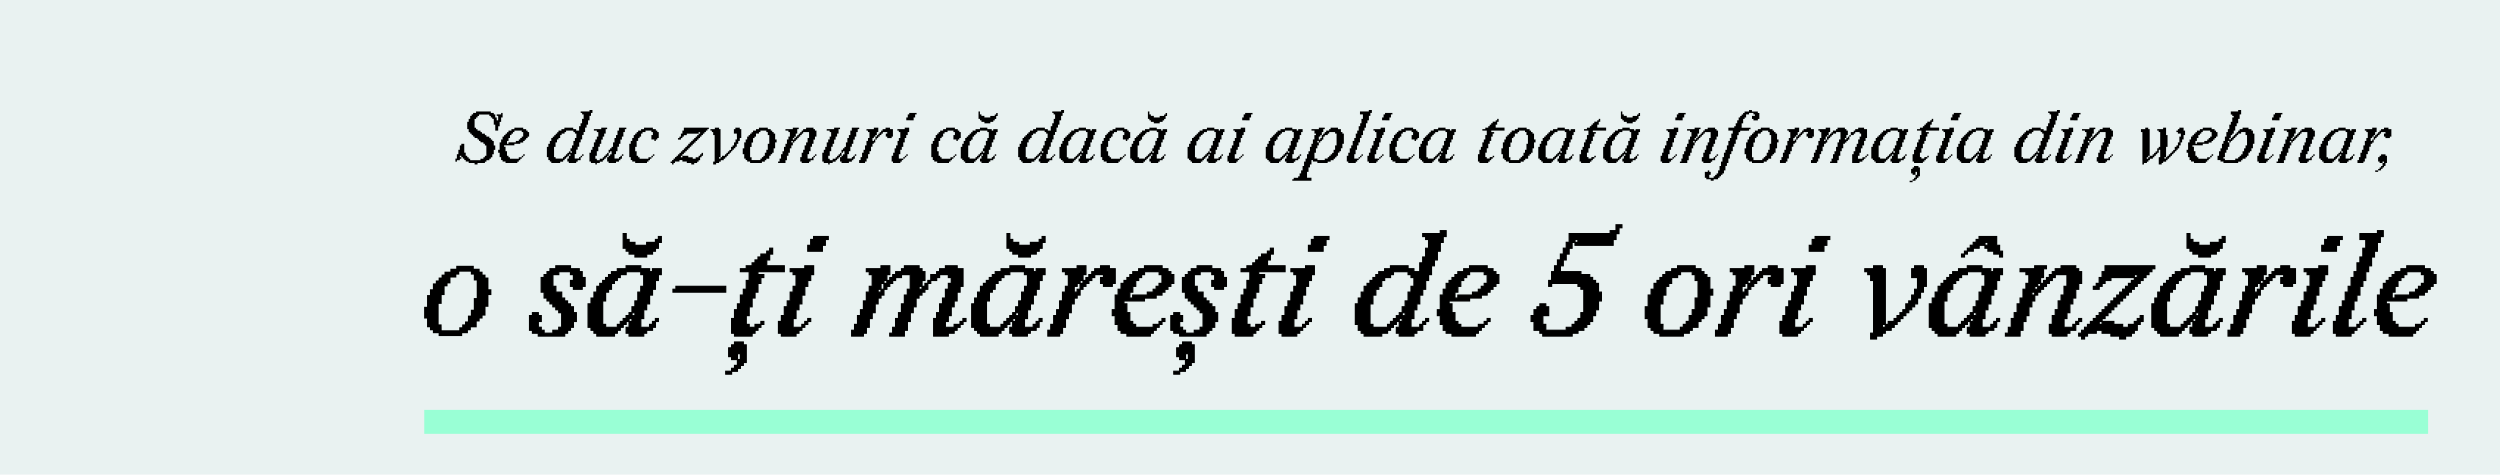
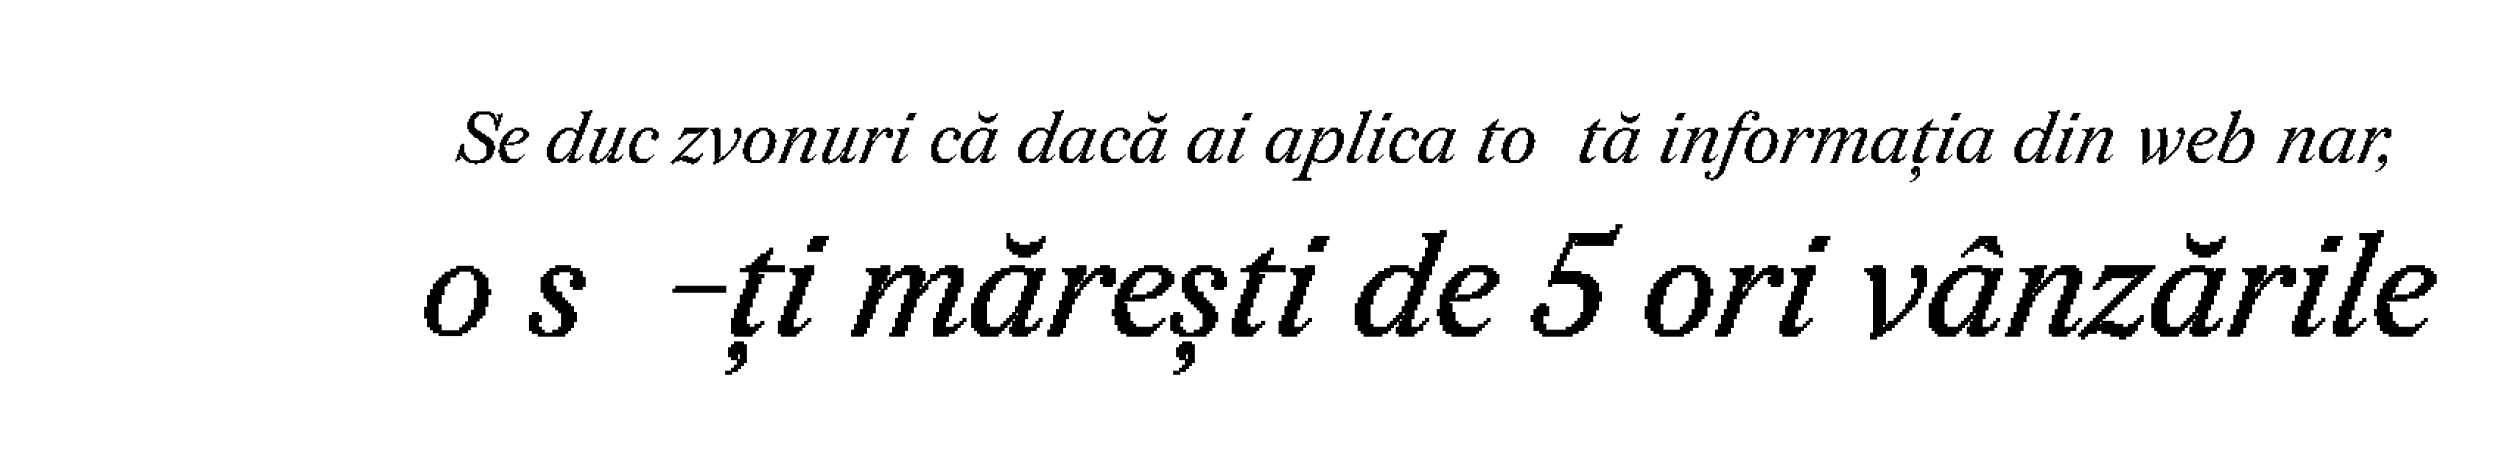
<svg xmlns="http://www.w3.org/2000/svg" viewBox="0 0 1043 198">
  <defs>
    <style>.cls-1{fill:#e9f2f1;}.cls-2{fill:none;stroke:#99ffd5;stroke-width:10px;}.cls-2,.cls-3{stroke-miterlimit:10;}.cls-3{stroke:#000;stroke-width:0.5px;}</style>
  </defs>
  <title>bloc site webinar</title>
  <g id="Layer_2" data-name="Layer 2">
-     <rect class="cls-1" width="1043" height="198" />
-     <line class="cls-2" x1="177" y1="176" x2="1013" y2="176" />
-   </g>
+     </g>
  <g id="Layer_4" data-name="Layer 4">
    <path d="M199.23,68v.62H198V68h-2.46v-.61h-1.23v-.62h-.61v-.61h-.62v-.62h-.61V65h-.62v.61h.62v.62h-.62v.61h-1.23v.62H190V66.18h.61V64.33h.62V62.49h.61V60.65h.62V60h1.23v3.69h.61V65h.62v.61h.61v.62h.62v.61h4.3v-.61h1.23v-.62h.61V65h.62v-4.3h-.62V60h-.61v-.61h-1.23V58.8h-.62v-.61h-.61v-.62H198V57h-.61v-.62h-.62v-.61h-.61v-.62h-.62V53.88h-.61V50.81h.61V49.58h.62V48.35h.61v-.61h.62v-.62h1.22v-.61h6.15v.61H206v.62h.62V49h.61V50.2h.61V48.35h-.61v-.61h1.84v-.62h.62V49h-.62v1.84h-.61v1.85h-.62V54.5h-1.22V52H206V49.58h-.61V49h-.62v-.62h-.61v-.61h-4.31v.61h-.61V49h-.62v.61H198v3.69h.61v.61h.62v.62h1.23v.61h.61v.62h1.23v.61h.62V57h1.23v.61h.61v.62h.62v.61H206v1.85h.62v1.84H206v1.84h-.61v1.23h-.62v.62h-.61v.61h-1.23v.62h-.62V68Z" />
    <path d="M218.9,64.33V65h-.62v.61h-.61v.62h-.62v.61h-.61v.62h-.61V68h-4.92v-.61h-1.23v-.62h-.62V65.56h-.61V63.72h-.62V62.49h.62V59.42h.61V58.19h.62V57h.61v-.62h.62v-.61h.61v-.62h.62V54.5h1.23v-.62h1.23v-.61h3.68v.61h1.23v.62h.62v.61h.61V57h-.61v.61h-.62v.62h-.61v.61h-.62v.62h-1.23V60H214.6v.62h-4.31v.61h.62v1.85h.61V65h.62v.61h.61v.62h3.69v-.62h1.23V65h.61v-.62ZM211.52,60h.62v-.61h3.07V58.8h1.23v-.61h.61v-.62h.62V57h.61V55.11h-.61V54.5H214.6v.61H214v.62h-.61v.61h-.62v1.23h-.61V58.8h-.62Z" />
    <path d="M243.49,49.58V47.74h-.62v-.62h-.61v-.61h3.68v-.62h1.23v1.23h-.61v1.23h-.62V50.2h-.61V52h-.61v1.23h-.62v1.84h-.61v1.23h-.62v1.85h-.61v1.23h-.62v1.84H241v1.23h-.62v1.84h-.61v1.85h1.84v-.62h.62V65h.61v-.62h.62V65h-.62v.61h-.61v1.23H241v.62h-.62V68h-3.07v-.61h-.62V66.18h.62V65H238v-.62h-.61V65h-.62v.61h-.61v.62h-.61v.61h-.62v.62h-1.23V68H230v-.61h-.61v-.62h-.62V65.56h-.61v-4.3h.61V60h.62V58.8H230V57.57h.62V57h.61v-.62h.62v-.61h.61v-.62H233V54.5h1.23v-.62h1.23v-.61h3.68v.61h1.23v.62h1.23V52.66h.62V51.43h.61V49.58Zm-11.68,16.6h3.07v-.62h.62V65h.61v-.62h.61v-.61h.62v-.61H238V61.88h.62V60.65h.61V58.8h.62V57.57h.61V55.73h-.61v-.62h-.62V54.5h-3.07v.61h-.61v.62h-1.23v.61h-.62v1.23H233v.62h-.62v1.23h-.61v1.84h-.62v4.3h.62Zm6.76-3.07H238v.61h.62Z" />
    <path d="M249,68v.62h-.62V68h-1.84v-.61h-.62V63.72h.62V62.49h.61V61.26h.62V59.42h.61V58.19H249V57h.61V55.11H249V54.5h-1.23v-.62h3.07v-.61h2.46v.61h-.61v1.85h-.62V57h-.61v1.23h-.62V60h-.61v1.23h-.62v1.85H249V65h-.62v1.23H249v.61h1.23v-.61h1.23v-.62h.61V65h.62v-.62h.61v-.61h.62V62.49h.61v-.61h.62v-.62h.61V59.42h.61V57.57H257V56.34h.61V54.5h.62V53.27h3.07v.61h-.61v1.23h-.62V57h-.61v1.23h-.62V60h-.61v1.23h-.62v1.85H257v1.22h-.62v1.85h1.85v-.62h.61V65h.62v-.62h.61V65h-.61v1.23h-.62v.61h-.61v.62H257V68h-3.07v-.61h-.62V65.56h.62V65h.61v-.62h.62V63.11h-.62v.61h-.61V65h-.62v.61h-.61v.62h-.62v.61h-.61v.62h-1.23V68Z" />
    <path d="M269.92,67.41V68H265v-.61h-1.23v-.62h-.61V65.56h-.62V60h.62V58.8h.61V57.57h.62V56.34H265v-.61h.61v-.62h.62V54.5h1.23v-.62h1.23v-.61h3.69v.61h1.23v.62h.61v.61h.61v2.46h-.61v.62h-.61v.61H273v-.61h-1.23V56.34h.62V55.11h-.62V54.5H269.3v.61h-1.23v.62h-.61V57h-.62v.61h-.61V58.8h-.62v2.46H265v1.85h.61V65h.62v.61h.61v.62h3.69v-.62h1.23V65h.62v-.62H273V65h-.61v.61h-.62v.62h-.61v.61h-.62v.62Z" />
    <path d="M295.73,53.27v.61h-.61v.62h-.62v.61h-.61v.62h-.62v.61h-.61V57h-.61v.61h-.62v.62h-.61v.61h-.62v.62h-.61V60H289v.62h-.61v.61h-.62v.62h-.61v.61h-.62v.62h-.61v.61h-.62v.61h-.61V65h-.62v.61h.62V65h2.46v.61H289v.62h1.23v-.62h1.23V65h.62v-.62h.61v-.61h.61V65h-.61v.61h-.61v1.23h-.62v.62h-.61V68h-1.23v.62h-1.23V68h-1.85v-.61h-1.84v-.62h-1.23v.62H281.6V68H281v.62h-.61V68h-.62v-.61h.62v-.62H281v-.61h.62v-.62h.61V65h.61v-.62h.62v-.61h.61v-.61h.62v-.62h.61v-.61h.62v-.62h.61v-.61h.62V60h.61v-.61h.62V58.8H289v-.61h.62v-.62h.61V57h.62v-.62h.61v-.61h.62v-.62h-.62v.62h-4.92v.61h-1.23V57h-.61v.61h-.62v.62h-1.23v-.62h.62V57h.61V55.73h.62V54.5h.61V53.27Z" />
    <path d="M307.41,55.73h-1.23V53.88h.62v-.61h1.84v.61h.62v3.69h-.62V58.8H308V60h-.62v1.23h-.61v.62h-.62v.61h-.61v.62H305v.61h-.61v.61h-.62V65h-.61v.61h-.61v.62h-.62v.61h-1.23v.62H300V68h-1.23v.62h-1.23V67.41h.61V56.34h-.61V55.11H297V54.5h-.61v-.62h1.84v-.61H300v.61h.61V65.56H300v.62h.61v-.62h.62V65h1.23v-.62h.61v-.61h.61v-.61h.62v-.62H305V61.26h.62v-.61h.61V59.42h.62V58.19h.61Z" />
    <path d="M317.86,67.41V68h-4.92v-.61h-1.22v-.62h-.62v-.61h-.61V64.33h-.62V61.88h.62V59.42h.61V58.19h.62V57h.61v-.62h.61v-.61h.62v-.62h.61V54.5h1.23v-.62h1.23v-.61h3.69v.61h1.23v.62h.62v.61h.61v.62h.61v2.46H324v1.23h-.62v2.46h-.61v1.84h-.61v.61h-.62V65h-.61v1.23h-1.23v.61h-.62v.62Zm-4.3-.62h3.69v-.61h.61v-.62h.62V65h.61V63.72h.62V62.49h.61V60h.62V56.34h-.62V55.11h-.61V54.5h-2.46v.61h-.62v.62H315.4V57h-.61v.61h-.62v1.85h-.61v1.84h-.62v4.3h.62Z" />
    <path d="M336.92,64.33v1.85h1.84v-.62h.62V65H340v-.62h.62V65H340v.61h-.61v1.23h-1.23v.62h-.62V68h-3.07v-.61h-.62V65.56h.62V63.72h.61V62.49h.62V60.65h.61V59.42h.62V57.57h.61V55.11h-2.46v.62h-.61v.61h-.62V57h-.61v.61h-.62v.62H332v.61h-.61v.62h-.62V58.8h-.61v.62h.61v1.23h-.61v1.23h-.62v1.84h-.61V65h-.62v1.84h-.61V68h-3.08v-.61h.62V66.18h.61V64.33h.62V63.11h.61V61.26h.62V60h.61V58.19h.62V57h.61V55.11h-.61V54.5H327.7v-.62h3.07v-.61h2.46v.61h-.62v1.85H332V57h-.61v.61h-.62v.62h.62v-.62H332V57h.61v-.62h.62v-.61h.61v-.62h.62V54.5h.61v-.62h1.23v-.61h3.08v.61H340v.62h.62V57H340v1.23h-.61V60h-.62v1.23h-.61v1.85h-.62v1.22Z" />
    <path d="M346.14,68v.62h-.62V68h-1.84v-.61h-.62V63.72h.62V62.49h.61V61.26h.62V59.42h.61V58.19h.62V57h.61V55.11h-.61V54.5h-1.23v-.62H348v-.61h2.46v.61h-.61v1.85h-.62V57h-.61v1.23H348V60h-.61v1.23h-.62v1.85h-.61V65h-.62v1.23h.62v.61h1.23v-.61h1.23v-.62h.61V65h.62v-.62h.61v-.61h.62V62.49h.61v-.61h.61v-.62h.62V59.42h.61V57.57h.62V56.34h.61V54.5h.62V53.27h3.07v.61h-.61v1.23h-.62V57h-.61v1.23H356V60h-.61v1.23h-.62v1.85h-.61v1.22h-.62v1.85h1.85v-.62H356V65h.62v-.62h.61V65h-.61v1.23H356v.61h-.61v.62h-1.23V68h-3.07v-.61h-.62V65.56h.62V65h.61v-.62h.61V63.11h-.61v.61h-.61V65h-.62v.61h-.61v.62h-.62v.61h-.61v.62h-1.23V68Z" />
    <path d="M360.89,67.41V68h-2.46V66.79h.62V65.56h.61V63.72h.62V62.49h.61V60.65h.61V58.8h.62V57.57h.61V55.11h-.61V54.5h-.62v-.62h3.08v-.61h1.84v1.84h-.61v1.23h-.62V57h-.61v.61H364V58.8h.62v-.61h.61V57h.62v-.62h.61v-.61H367v-.62h.61V54.5h.62v-.62h1.23v-.61h1.84v.61h1.23V57H372v.61h-1.84V57h-.61V55.73h.61v-.62h-1.84v.62h-.62v.61H367V57h-.62v.61h-.61v.62h-.62v1.23h-.61V60H364v1.23h-.61v1.85h-.62v1.22h-.61v1.85h-.62v1.23Z" />
    <path d="M375.64,67.41V68h-3.07v-.61H372V65h.62V63.72h.61V61.88h.62V60.65h.61V58.8H375V57.57h.61V55.11H375V54.5h-.62v-.62h3.08v-.61h1.84v1.84h-.61v1.23h-.62v1.23h-.61v1.85h-.62v1.84h-.61v1.23h-.62v1.84H375v1.85h1.84v.61h-.61v.62Zm1.85-1.23h-.62v-.62h.62V65h.61v-.62h.62V65h-.62v.61h-.61Zm.61-16V49h.62V47.74h.61v-.62h3.07v.62h-.61V49h-.62V50.2Z" />
    <path d="M395.93,67.41V68H391v-.61h-1.23v-.62h-.61V65.56h-.62V60h.62V58.8h.61V57.57h.61V56.34H391v-.61h.61v-.62h.62V54.5h1.23v-.62h1.23v-.61h3.69v.61h1.22v.62h.62v.61h.61v2.46h-.61v.62h-.62v.61H399v-.61h-1.23V56.34h.62V55.11h-.62V54.5h-2.46v.61h-1.23v.62h-.61V57h-.62v.61h-.61V58.8h-.62v2.46H391v1.85h.61V65h.62v.61h.61v.62h3.69v-.62h1.23V65h.62v-.62H399V65h-.61v.61h-.62v.62h-.61v.61h-.62v.62Z" />
    <path d="M406.38,67.41V68h-3.69v-.61h-.62v-.62h-.61v-.61h-.62V61.26h.62V60h.61V58.8h.62V57.57h.61V57h.62v-.62h.61v-.61h.62v-.62h.61V54.5H407v-.62h1.84v-.61h3.08v.61h1.84v.62h.62v-.62h1.84v1.23h-.61v1.23H415v1.85h-.61v1.23h-.62v1.84h-.61v1.23h-.62v1.84h-.61v1.85h1.84v-.62h.62V65H415v-.62h.62V65H415v1.23h-.61v.61h-1.23v.62h-.62V68h-3.07v-.61h-.62V66.18h.62V65h.61v-.62h-.61V65h-.62v.61h-.61v.62h-.61v.61H407v.62Zm-1.85-1.23H407v-.62h.62V65h.61v-.62h.61v-.61h.62v-.61h.61V61.88h.62V60.65h.61V58.8h.62V57.57h.61V55.11h-.61V54.5h-3.08v.61h-1.22v.62H407v.61h-.61V57h-.62v1.23h-.61v.61h-.62v1.85h-.61v4.91h.61Zm4.3-19.67v1.23h.62v.61h1.23V49h2.46v-.62H415v-.61h.62v-.62h.61v1.23h-.61v1.23H415v.62h-.61v.61h-1.23v.62h-2.46v-.62h-1.23V50.2h-.62v-.62h-.61V46.51Zm1.85,16.6h-.62v.61h.62Z" />
    <path d="M440.18,49.58V47.74h-.61v-.62H439v-.61h3.69v-.62h1.23v1.23h-.61v1.23h-.62V50.2H442V52h-.62v1.23h-.61v1.84h-.62v1.23h-.61v1.85H439v1.23h-.61v1.84h-.62v1.23h-.61v1.84h-.61v1.85h1.84v-.62H439V65h.62v-.62h.61V65h-.61v.61H439v1.23h-1.23v.62h-.61V68H434v-.61h-.62V66.18H434V65h.61v-.62H434V65h-.62v.61h-.61v.62h-.62v.61h-.61v.62h-1.23V68h-3.69v-.61h-.61v-.62h-.62V65.56h-.61v-4.3h.61V60h.62V58.8h.61V57.57h.61V57h.62v-.62h.61v-.61h.62v-.62h.61V54.5H431v-.62h1.23v-.61h3.69v.61h1.23v.62h1.23V52.66H439V51.43h.62V49.58ZM428.5,66.18h3.08v-.62h.61V65h.62v-.62h.61v-.61H434v-.61h.61V61.88h.62V60.65h.61V58.8h.62V57.57h.61V55.73h-.61v-.62h-.62V54.5h-3.07v.61h-.62v.62H431v.61h-.61v1.23h-.62v.62h-.61v1.23h-.62v1.84h-.61v4.3h.61Zm6.77-3.07h-.62v.61h.62Z" />
    <path d="M447.56,67.41V68h-3.69v-.61h-.61v-.62h-.62v-.61H442V61.26h.61V60h.62V58.8h.61V57.57h.62V57h.61v-.62h.62v-.61h.61v-.62h.61V54.5h1.23v-.62H450v-.61h3.07v.61h1.85v.62h.61v-.62h1.84v1.23h-.61v1.23h-.61v1.85h-.62v1.23h-.61v1.84h-.62v1.23h-.61v1.84h-.62v1.85h1.85v-.62h.61V65h.62v-.62h.61V65h-.61v1.23h-.62v.61h-1.23v.62h-.61V68h-3.08v-.61H450V66.18h.61V65h.62v-.62h-.62V65H450v.61h-.62v.62h-.61v.61h-.62v.62Zm-1.84-1.23h2.45v-.62h.62V65h.61v-.62H450v-.61h.61v-.61h.62V61.88h.61V60.65h.62V58.8h.61V57.57h.62V55.11h-.62V54.5H450v.61h-1.23v.62h-.62v.61h-.61V57h-.62v1.23h-.61v.61h-.61v1.85h-.62v4.91h.62Zm6.14-3.07h-.61v.61h.61Z" />
    <path d="M466.61,67.41V68H461.7v-.61h-1.23v-.62h-.62V65.56h-.61V60h.61V58.8h.62V57.57h.61V56.34h.62v-.61h.61v-.62h.62V54.5h1.23v-.62h1.22v-.61h3.69v.61h1.23v.62h.62v.61h.61v2.46h-.61v.62h-.62v.61h-.61v-.61h-1.23V56.34h.61V55.11h-.61V54.5H466v.61h-1.23v.62h-.61V57h-.62v.61h-.61V58.8h-.62v2.46h-.61v1.85h.61V65h.62v.61h.61v.62h3.69v-.62h1.23V65h.61v-.62h.62V65h-.62v.61h-.61v.62h-.62v.61h-.61v.62Z" />
    <path d="M477.06,67.41V68h-3.68v-.61h-.62v-.62h-.61v-.61h-.62V61.26h.62V60h.61V58.8h.62V57.57H474V57h.61v-.62h.62v-.61h.61v-.62h.62V54.5h1.23v-.62h1.84v-.61h3.08v.61h1.84v.62h.61v-.62h1.85v1.23h-.62v1.23h-.61v1.85h-.62v1.23h-.61v1.84h-.61v1.23h-.62v1.84h-.61v1.85h1.84v-.62h.61V65h.62v-.62h.61V65h-.61v1.23h-.62v.61h-1.22v.62h-.62V68h-3.07v-.61h-.62V66.18h.62V65h.61v-.62h-.61V65h-.62v.61h-.61v.62h-.62v.61h-.61v.62Zm-1.84-1.23h2.46v-.62h.61V65h.62v-.62h.61v-.61h.62v-.61h.61V61.88h.62V60.65H482V58.8h.62V57.57h.61V55.11h-.61V54.5h-3.08v.61h-1.23v.62h-.61v.61h-.62V57h-.61v1.23h-.62v.61h-.61v1.85h-.62v4.91h.62Zm4.3-19.67v1.23h.62v.61h1.23V49h2.46v-.62h1.84v-.61h.61v-.62h.62v1.23h-.62v1.23h-.61v.62h-.62v.61h-1.22v.62h-2.46v-.62h-1.23V50.2h-.62v-.62h-.61V46.51Zm1.85,16.6h-.62v.61h.62Z" />
    <path d="M501,67.41V68h-3.69v-.61h-.62v-.62h-.61v-.61h-.62V61.26h.62V60h.61V58.8h.62V57.57H498V57h.62v-.62h.61v-.61h.62v-.62h.61V54.5h1.23v-.62h1.84v-.61h3.08v.61h1.84v.62H509v-.62h1.84v1.23h-.61v1.23h-.62v1.85H509v1.23h-.62v1.84h-.61v1.23h-.62v1.84h-.61v1.85h1.84v-.62H509V65h.61v-.62h.62V65h-.62v1.23H509v.61H507.8v.62h-.62V68h-3.07v-.61h-.62V66.18h.62V65h.61v-.62h-.61V65h-.62v.61h-.61v.62h-.61v.61h-.62v.62Zm-1.85-1.23h2.46v-.62h.62V65h.61v-.62h.61v-.61h.62v-.61h.61V61.88h.62V60.65H506V58.8h.62V57.57h.61V55.11h-.61V54.5h-3.08v.61h-1.22v.62h-.62v.61H501V57h-.62v1.23h-.61v.61h-.62v1.85h-.61v4.91h.61Zm6.15-3.07h-.62v.61h.62Z" />
    <path d="M515.79,67.41V68h-3.08v-.61h-.61V65h.61V63.72h.62V61.88h.61V60.65h.62V58.8h.61V57.57h.62V55.11h-.62V54.5h-.61v-.62h3.07v-.61h1.85v1.84h-.62v1.23h-.61v1.23h-.62v1.85H517v1.84h-.62v1.23h-.61v1.84h-.62v1.85H517v.61h-.62v.62Zm1.84-1.23H517v-.62h.61V65h.62v-.62h.61V65h-.61v.61h-.62Zm.62-16V49h.61V47.74h.62v-.62h3.07v.62h-.61V49h-.62V50.2Z" />
    <path d="M533.61,67.41V68h-3.68v-.61h-.62v-.62h-.61v-.61h-.62V61.26h.62V60h.61V58.8h.62V57.57h.61V57h.61v-.62h.62v-.61h.61v-.62H533V54.5h1.23v-.62h1.84v-.61h3.08v.61H541v.62h.61v-.62h1.85v1.23h-.62v1.23h-.61v1.85h-.62v1.23H541v1.84h-.61v1.23h-.62v1.84h-.61v1.85H541v-.62h.61V65h.62v-.62h.61V65h-.61v1.23h-.62v.61h-1.22v.62h-.62V68h-3.07v-.61h-.62V66.18h.62V65h.61v-.62h-.61V65h-.62v.61h-.61v.62h-.62v.61h-.61v.62Zm-1.84-1.23h2.46v-.62h.61V65h.62v-.62h.61v-.61h.62v-.61h.61V61.88h.62V60.65h.61V58.8h.62V57.57h.61V55.11h-.61V54.5h-3.08v.61h-1.23v.62h-.61v.61h-.62V57H533v1.23h-.62v.61h-.61v1.85h-.62v4.91h.62Zm6.15-3.07h-.62v.61h.62Z" />
    <path d="M550.83,57h-.62v1.23h.62v-.62h.61V56.34h.61v-.61h.62v-.62h.61V54.5h1.23v-.62h.62v-.61h3.07v.61h1.23v1.23h.62v.62h.61V60h-.61v1.85h-.62v1.23h-.61v.61h-.62V65h-.61v.61H557v.62h-.61v.61h-1.23v.62H553.9V68h-4.3v-.61h-1.85v-.62h-.61v1.85h-.62v1.23h-.61v1.84h-.62v2.46h1.85V75.4h-8v-.62h.61v-.61h1.84v-.62h.62V72.33h.61V71.1h.62V69.25h.61V67.41h.62V66.18h.61V64.33h.62V63.11h.61V61.26h.62V60h.61V58.19h.62V56.34H549v-.61h-.61V54.5h-1.23v-.62h3.07v-.61h2.46v.61h-.62v1.23h-.61v1.23h-.61Zm0,1.84v.62h-.62V58.8h-.61v.62h.61v1.23h-.61v1.23H549v1.84h-.61v2.46h1.23v.61h3.07v-.61h1.23v-.62h.61V65h.62v-.62h.61v-.61h.62V62.49H557V60.65h.62V55.73H557v-.62h-2.46v.62h-.61v.61h-1.23V57h-.62v1.23h-.61v.61Z" />
    <path d="M572.34,45.89v1.23h-.62v1.23h-.61V50.2h-.62v1.23h-.61v1.84h-.61V54.5h-.62v1.84H568v1.23h-.62v1.85h-.61v1.23h-.62v1.84h-.61v1.84H565v1.85h1.85v.61h-.62v.62h-.61V68H562.5v-.61h-.61V65h.61V63.72h.62V61.88h.61V60.65h.62V58.8H565V57.57h.62V55.73h.61V54.5h.62V52.66h.61V51.43H568V49.58h.61V47.74h-1.23V46.51h3.69v-.62Zm-4.92,20.29h-.61v-.62h.61V65H568v-.62h.61V65H568v.61h-.62Z" />
    <path d="M574.18,67.41V68h-3.07v-.61h-.62V65h.62V63.72h.61V61.88h.62V60.65H573V58.8h.62V57.57h.61V55.11h-.61V54.5H573v-.62H576v-.61h1.84v1.84h-.61v1.23h-.62v1.23H576v1.85h-.62v1.84h-.61v1.23h-.62v1.84h-.61v1.85h1.84v.61h-.61v.62ZM576,66.18h-.62v-.62H576V65h.61v-.62h.62V65h-.62v.61H576Zm.61-16V49h.62V47.74h.61v-.62h3.07v.62h-.61V49h-.62V50.2Z" />
    <path d="M587.09,67.41V68h-4.92v-.61h-1.23v-.62h-.61V65.56h-.62V60h.62V58.8h.61V57.57h.62V56.34h.61v-.61h.62v-.62h.61V54.5h1.23v-.62h1.23v-.61h3.69v.61h1.23v.62h.61v.61H592v2.46h-.62v.62h-.61v.61h-.62v-.61h-1.22V56.34h.61V55.11h-.61V54.5h-2.46v.61h-1.23v.62h-.62V57H584v.61h-.62V58.8h-.61v2.46h-.62v1.85h.62V65h.61v.61H584v.62h3.69v-.62h1.23V65h.61v-.62h.61V65h-.61v.61h-.61v.62h-.62v.61h-.61v.62Z" />
    <path d="M597.54,67.41V68h-3.69v-.61h-.61v-.62h-.62v-.61H592V61.26h.61V60h.62V58.8h.61V57.57h.62V57h.61v-.62h.62v-.61h.61v-.62h.62V54.5h1.23v-.62H600v-.61h3.07v.61h1.85v.62h.61v-.62h1.85v1.23h-.62v1.23h-.61v1.85h-.62v1.23h-.61v1.84h-.62v1.23h-.61v1.84h-.62v1.85h1.85v-.62h.61V65h.62v-.62h.61V65h-.61v1.23h-.62v.61H604.3v.62h-.61V68h-3.08v-.61H600V66.18h.61V65h.62v-.62h-.62V65H600v.61h-.62v.62h-.61v.61h-.61v.62Zm-1.84-1.23h2.46v-.62h.61V65h.61v-.62H600v-.61h.61v-.61h.62V61.88h.61V60.65h.62V58.8h.61V57.57h.62V55.11h-.62V54.5H600v.61h-1.23v.62h-.61v.61h-.62V57h-.61v1.23h-.62v.61h-.61v1.85h-.62v4.91h.62Zm6.14-3.07h-.61v.61h.61Z" />
    <path d="M623.36,55.11v.62h-.62V57h-.61V58.8h-.62V60h-.61v1.85h-.62v1.84h-.61v1.84h.61v.62h1.23v-.62h1.23V65h.62v.61h-.62v.62h-.61v.61h-.62v.62h-.61V68h-3.69v-.61h-.61V64.33h.61V62.49h.61V61.26h.62V59.42h.61V58.19h.62V56.34h.61V54.5h-1.84v-.62h1.23v-.61h1.23v-.61h.61V52h.62v-.61h.61v-.62H624V50.2h.62v-.62h.61v1.23h-.61V52H624v1.23h3.69V54.5h-5.53v.61Z" />
    <path d="M634.42,67.41V68H629.5v-.61h-1.23v-.62h-.61v-.61H627V64.33h-.61V61.88H627V59.42h.62V58.19h.61V57h.62v-.62h.61v-.61h.62v-.62h.61V54.5H632v-.62h1.23v-.61h3.69v.61h1.23v.62h.61v.61h.62v.62H640v2.46h.62v1.23H640v2.46h-.61v1.84h-.62v.61h-.61V65h-.62v1.23h-1.22v.61h-.62v.62Zm-4.3-.62h3.69v-.61h.61v-.62H635V65h.61V63.72h.62V62.49h.61V60h.61V56.34h-.61V55.11h-.61V54.5h-2.46v.61h-.62v.62H632V57h-.61v.61h-.62v1.85h-.61v1.84h-.62v4.3h.62Z" />
-     <path d="M647.33,67.41V68h-3.69v-.61H643v-.62h-.62v-.61h-.61V61.26h.61V60H643V58.8h.61V57.57h.62V57h.61v-.62h.62v-.61h.61v-.62h.61V54.5h1.23v-.62h1.85v-.61h3.07v.61h1.85v.62h.61v-.62h1.84v1.23h-.61v1.23h-.61v1.85h-.62v1.23h-.61v1.84h-.62v1.23h-.61v1.84h-.62v1.85h1.85v-.62h.61V65h.62v-.62h.61V65h-.61v1.23h-.62v.61h-1.23v.62h-.61V68H650.4v-.61h-.61V66.18h.61V65H651v-.62h-.62V65h-.61v.61h-.62v.62h-.61v.61h-.62v.62Zm-1.84-1.23h2.45v-.62h.62V65h.61v-.62h.62v-.61h.61v-.61H651V61.88h.61V60.65h.62V58.8h.61V57.57h.62V55.11h-.62V54.5h-3.07v.61h-1.23v.62h-.62v.61h-.61V57h-.62v1.23h-.61v.61h-.61v1.85h-.62v4.91h.62Zm6.14-3.07H651v.61h.61Z" />
    <path d="M665.77,55.11v.62h-.62V57h-.61V58.8h-.61V60h-.62v1.85h-.61v1.84h-.62v1.84h.62v.62h1.23v-.62h1.22V65h.62v.61h-.62v.62h-.61v.61h-.61v.62h-.62V68h-3.69v-.61H659V64.33h.61V62.49h.62V61.26h.61V59.42h.62V58.19h.61V56.34h.62V54.5h-1.85v-.62h1.23v-.61h1.23v-.61h.62V52h.61v-.61h.61v-.62h1.23V50.2H667v-.62h.61v1.23H667V52h-.62v1.23h3.69V54.5h-5.53v.61Z" />
    <path d="M674.38,67.41V68h-3.69v-.61h-.62v-.62h-.61v-.61h-.62V61.26h.62V60h.61V58.8h.62V57.57h.61V57h.62v-.62h.61v-.61h.62v-.62h.61V54.5H675v-.62h1.84v-.61h3.08v.61h1.84v.62h.62v-.62h1.84v1.23h-.61v1.23H683v1.85h-.61v1.23h-.62v1.84h-.61v1.23h-.62v1.84h-.61v1.85h1.84v-.62h.62V65H683v-.62h.62V65H683v1.23h-.61v.61h-1.23v.62h-.62V68h-3.07v-.61h-.62V66.18h.62V65h.61v-.62h-.61V65h-.62v.61h-.61v.62h-.62v.61H675v.62Zm-1.85-1.23H675v-.62h.61V65h.62v-.62h.61v-.61h.62v-.61h.61V61.88h.62V60.65h.61V58.8h.62V57.57h.61V55.11h-.61V54.5h-3.08v.61H675.6v.62H675v.61h-.61V57h-.62v1.23h-.61v.61h-.62v1.85h-.61v4.91h.61Zm4.3-19.67v1.23h.62v.61h1.23V49h2.46v-.62H683v-.61h.62v-.62h.61v1.23h-.61v1.23H683v.62h-.61v.61h-1.23v.62h-2.46v-.62h-1.23V50.2h-.62v-.62h-.61V46.51Zm1.85,16.6h-.62v.61h.62Z" />
    <path d="M696.5,67.41V68h-3.07v-.61h-.62V65h.62V63.72H694V61.88h.62V60.65h.61V58.8h.62V57.57h.61V55.11h-.61V54.5h-.62v-.62h3.08v-.61h1.84v1.84h-.61v1.23H699v1.23h-.61v1.85h-.62v1.84h-.61v1.23h-.62v1.84h-.61v1.85h1.84v.61h-.61v.62Zm1.85-1.23h-.62v-.62h.62V65H699v-.62h.62V65H699v.61h-.61Zm.61-16V49h.62V47.74h.61v-.62h3.07v.62h-.61V49H702V50.2Z" />
    <path d="M713.1,64.33v1.85h1.84v-.62h.62V65h.61v-.62h.62V65h-.62v.61h-.61v1.23h-1.23v.62h-.62V68h-3.07v-.61H710V65.56h.61V63.72h.62V62.49h.61V60.65h.61V59.42h.62V57.57h.61V55.11h-2.45v.62h-.62v.61H710V57h-.62v.61h-.61v.62h-.62v.61h-.61v.62H707V58.8h-.61v.62H707v1.23h-.61v1.23h-.62v1.84h-.61V65h-.62v1.84h-.61V68h-3.07v-.61h.61V66.18H702V64.33h.61V63.11h.61V61.26h.62V60h.61V58.19h.62V57h.61V55.11h-.61V54.5h-1.23v-.62H707v-.61h2.46v.61h-.61v1.85h-.62V57h-.61v.61H707v.62h.62v-.62h.61V57h.62v-.62h.61v-.61H710v-.62h.61V54.5h.62v-.62h1.22v-.61h3.08v.61h.61v.62h.62V57h-.62v1.23h-.61V60h-.62v1.23h-.61v1.85h-.62v1.22Z" />
    <path d="M714.94,74.78v.62h-1.23v-.62h-1.84v-.61h-.61V71.71h1.22V71.1h.62v.61h.61v1.23h-.61v1.23h1.84v-.62h.62v-.61h.61v-.61h.62V71.1h.61V69.25H718V67.41h.61V65.56h.62V63.72h.61V62.49h.62V60.65h.61V58.8h.62V57.57h.61V55.73h.61V54.5h-1.84V53.27h2.46v-.61h.61V51.43h.62V50.2h.61V49H726v-.62h.61v-.61h.62v-.62h.61v-.61h1.85v-.62h1.23v.62h2.45v.61H734v2.46h-.62v.62h-1.84v-.62h-.61V48.35h1.22v-.61h-.61v-.62H729.7v.62h-1.23V49h-.62v.61h-.61v1.85h-.62v1.84h3.69v.61h-.61v.62H726v.61h-.62v1.23h-.61v1.85h-.62V60h-.61v1.23h-.62v1.85h-.61v1.22h-.61v1.85h-.62V68h-.61v1.23h-.62V71.1h-.61v1.23h-.62v.61H718v.61h-.62v.62h-.61v.61Z" />
    <path d="M735.84,67.41V68h-4.91v-.61H729.7v-.62h-.62v-.61h-.61V64.33h-.62V61.88h.62V59.42h.61V58.19h.62V57h.61v-.62h.62v-.61h.61v-.62h.61V54.5h1.23v-.62h1.23v-.61h3.69v.61h1.23v.62h.62v.61h.61v.62h.62v2.46H742v1.23h-.61v2.46h-.62v1.84h-.61v.61h-.62V65h-.61v1.23h-1.23v.61h-.62v.62Zm-4.3-.62h3.69v-.61h.61v-.62h.62V65h.61V63.72h.62V62.49h.61V60h.62V56.34h-.62V55.11h-.61V54.5h-2.46v.61h-.62v.62h-1.23V57h-.61v.61h-.62v1.85h-.61v1.84h-.61v4.3h.61Z" />
    <path d="M745.06,67.41V68H742.6V66.79h.62V65.56h.61V63.72h.62V62.49h.61V60.65h.62V58.8h.61V57.57h.62V55.11h-.62V54.5h-.61v-.62h3.07v-.61h1.85v1.84H750v1.23h-.61V57h-.62v.61h-.61V58.8h.61v-.61h.62V57H750v-.62h.62v-.61h.61v-.62h.61V54.5h.62v-.62h1.23v-.61h1.84v.61h1.23V57h-.61v.61h-1.85V57h-.61V55.73h.61v-.62h-1.84v.62h-.62v.61h-.61V57h-.61v.61H750v.62h-.61v1.23h-.62V60h-.61v1.23h-.62v1.85h-.61v1.22h-.62v1.85h-.61v1.23Z" />
    <path d="M758,67.41V68h-2.46V66.79h.62V65.56h.61V63.72h.62V62.49H758V60.65h.62V58.8h.61V57.57h.62V55.11h-.62V54.5h-.61v-.62h3.07v-.61h1.84v1.84h-.61v1.23h-.62V57h-.61v1.23H761v.61h.62v-.61h.61V57h.62v-.62h.61v-.61h.62v-.62h.61V54.5H766v-.62h.62v-.61h3.07v.61h.62v.62h.61v1.84h-.61v1.23h-.62v.62h.62v-.62h.61V57h.61v-.62h.62V55.11h1.23V54.5H774v-.62h1.23v-.61h2.46v.61h1.23v3.69h-.61V58.8h-.62v1.85H777v1.23h-.62v1.84h-.61V65h-.62v1.23H777v-.62h1.23V65h.61v-.62h.62V65h-.62v.61h-.61v.62h-.62v.61H777v.62H775.8V68h-3.08V64.33h.62V63.11H774V61.26h.62V60h.61V58.19h.62V57h.61V55.73h-.61v-.62H774v.62h-.61v.61h-1.23V57h-.62v1.23h-.61v.61h-.61v.62h-.62V60H769v1.85h-.62v1.23h-.61V65h-.62v1.84h-.61V68H763.5v-.61h.62V66.18h.61V64.33h.62V63.11H766V61.26h.62V59.42h.61V58.19h.62V55.11H766v.62h-1.23v.61h-.61V57h-.62v.61h-.61v.62h-.62v1.23h-.61V60H761v1.23h-.61v1.85h-.61v1.22h-.62v1.85h-.61v1.23Z" />
    <path d="M786.25,67.41V68h-3.69v-.61h-.62v-.62h-.61v-.61h-.62V61.26h.62V60h.61V58.8h.62V57.57h.61V57h.62v-.62h.61v-.61H785v-.62h.61V54.5h1.23v-.62h1.85v-.61h3.07v.61h1.84v.62h.62v-.62h1.84v1.23h-.61v1.23h-.62v1.85h-.61v1.23h-.62v1.84H793v1.23h-.62v1.84h-.61v1.85h1.84v-.62h.62V65h.61v-.62h.62V65h-.62v1.23h-.61v.61H793v.62h-.62V68h-3.07v-.61h-.61V66.18h.61V65h.61v-.62h-.61V65h-.61v.61h-.62v.62h-.61v.61h-.62v.62Zm-1.85-1.23h2.46v-.62h.62V65h.61v-.62h.62v-.61h.61v-.61h.61V61.88h.62V60.65h.61V58.8h.62V57.57h.61V55.11h-.61V54.5h-3.07v.61h-1.23v.62h-.62v.61h-.61V57h-.62v1.23H785v.61h-.62v1.85h-.61v4.91h.61Zm6.15-3.07h-.62v.61h.62Z" />
    <path d="M797.93,75.4V76H796.7V75.4h1.23v-.62h.61v-.61h.61V72.94h-1.22v-.61h-.62V70.48h.62v-.61h.61v-.62h1.84v.62H801v3.68h-.62v.62h-.61v.61h-.62v.62Zm6.76-20.29v.62h-.62V57h-.61V58.8h-.62V60h-.61v1.85h-.62v1.84H801v1.84h.61v.62h1.23v-.62h1.23V65h.62v.61h-.62v.62h-.61v.61h-.62v.62h-.61V68h-3.69v-.61h-.61V64.33h.61V62.49h.61V61.26h.62V59.42h.61V58.19H801V56.34h.61V54.5h-1.84v-.62H801v-.61h1.23v-.61h.61V52h.62v-.61h.61v-.62h1.23V50.2h.62v-.62h.61v1.23h-.61V52h-.62v1.23H809V54.5h-5.53v.61Zm-4.92,16.6h-.62v1.23h.62Z" />
    <path d="M811.45,67.41V68h-3.07v-.61h-.62V65h.62V63.72H809V61.88h.61V60.65h.62V58.8h.61V57.57h.62V55.11h-.62V54.5h-.61v-.62h3.07v-.61h1.85v1.84h-.62v1.23h-.61v1.23h-.62v1.85h-.61v1.84h-.62v1.23h-.61v1.84h-.62v1.85h1.85v.61h-.62v.62Zm1.84-1.23h-.61v-.62h.61V65h.62v-.62h.61V65h-.61v.61h-.62Zm.62-16V49h.61V47.74h.62v-.62h3.07v.62h-.61V49H817V50.2Z" />
    <path d="M821.9,67.41V68h-3.69v-.61h-.61v-.62H817v-.61h-.61V61.26H817V60h.62V58.8h.61V57.57h.61V57h.62v-.62h.61v-.61h.62v-.62h.61V54.5h1.23v-.62h1.85v-.61h3.07v.61h1.84v.62h.62v-.62h1.84v1.23h-.61v1.23h-.62v1.85h-.61v1.23h-.62v1.84h-.61v1.23H828v1.84h-.61v1.85h1.84v-.62h.62V65h.61v-.62h.62V65h-.62v1.23h-.61v.61h-1.23v.62H828V68H825v-.61h-.61V66.18H825V65h.62v-.62H825V65h-.61v.61h-.62v.62h-.61v.61h-.62v.62Zm-1.85-1.23h2.46v-.62h.62V65h.61v-.62h.62v-.61H825v-.61h.62V61.88h.61V60.65h.62V58.8h.61V57.57H828V55.11h-.61V54.5h-3.07v.61h-1.23v.62h-.62v.61h-.61V57h-.62v1.23h-.61v.61h-.62v1.85h-.61v4.91h.61Zm6.15-3.07h-.61v.61h.61Z" />
    <path d="M855.71,49.58V47.74h-.62v-.62h-.61v-.61h3.68v-.62h1.23v1.23h-.61v1.23h-.62V50.2h-.61V52h-.62v1.23h-.61v1.84h-.61v1.23h-.62v1.85h-.61v1.23h-.62v1.84h-.61v1.23h-.62v1.84H852v1.85h1.84v-.62h.62V65h.61v-.62h.62V65h-.62v.61h-.61v1.23h-1.23v.62h-.62V68h-3.07v-.61h-.62V66.18h.62V65h.61v-.62h-.61V65h-.62v.61h-.61v.62h-.62v.61h-.61v.62h-1.23V68h-3.69v-.61h-.61v-.62H841V65.56h-.61v-4.3H841V60h.62V58.8h.61V57.57h.62V57h.61v-.62H844v-.61h.61v-.62h.62V54.5h1.22v-.62h1.23v-.61h3.69v.61h1.23v.62h1.23V52.66h.62V51.43h.61V49.58ZM844,66.18h3.07v-.62h.61V65h.62v-.62h.61v-.61h.62v-.61h.61V61.88h.62V60.65h.61V58.8H852V57.57h.61V55.73H852v-.62h-.62V54.5h-3.07v.61h-.62v.62h-1.23v.61h-.61v1.23h-.61v.62h-.62v1.23H844v1.84h-.62v4.3H844Zm6.76-3.07h-.62v.61h.62Z" />
    <path d="M861.24,67.41V68h-3.08v-.61h-.61V65h.61V63.72h.62V61.88h.61V60.65H860V58.8h.61V57.57h.62V55.11h-.62V54.5H860v-.62h3.07v-.61h1.85v1.84h-.62v1.23h-.61v1.23h-.62v1.85h-.61v1.84h-.62v1.23h-.61v1.84h-.62v1.85h1.85v.61h-.62v.62Zm1.84-1.23h-.61v-.62h.61V65h.62v-.62h.61V65h-.61v.61h-.62Zm.62-16V49h.61V47.74h.62v-.62H868v.62h-.62V49h-.61V50.2Z" />
    <path d="M877.83,64.33v1.85h1.85v-.62h.61V65h.62v-.62h.61V65h-.61v.61h-.62v1.23h-1.23v.62h-.61V68h-3.07v-.61h-.62V65.56h.62V63.72H876V62.49h.61V60.65h.62V59.42h.61V57.57h.62V55.11H876v.62h-.61v.61h-.62V57h-.61v.61h-.62v.62h-.61v.61h-.62v.62h-.61V58.8h-.62v.62h.62v1.23h-.62v1.23h-.61v1.84h-.62V65h-.61v1.84h-.62V68h-3.07v-.61h.61V66.18h.62V64.33h.61V63.11H868V61.26h.61V60h.62V58.19h.61V57h.62V55.11h-.62V54.5h-1.23v-.62h3.08v-.61h2.46v.61h-.62v1.85h-.61V57h-.62v.61h-.61v.62h.61v-.62h.62V57h.61v-.62h.62v-.61h.61v-.62h.62V54.5H876v-.62h1.23v-.61h3.07v.61h.62v.62h.61V57h-.61v1.23h-.62V60h-.61v1.23h-.62v1.85h-.61v1.22Z" />
    <path d="M893.81,68.64V55.11h-.61V53.88H895v-.61h1.23v.61h.62V65h-.62v.61h-.61v.62h.61v-.62h.62V65h1.23v-.62h.61v-.61h.62v-.61H900V61.88h.62v-.62h.61V55.11h-.61V54.5H900v-.62h2.46v-.61h1.23v3.07h.61v4.92h-.61v4.3H903v.62h.61v-.62h.61V65h.62v-.62h.61v-.61h.62v-.61h.61v-.62h.62V61.26H908v-.61h.62V59.42h.61V57h.62V55.73h-1.23v-.62H908V54.5h.62v-.62h.61v-.61H911V54.5h.61v1.84H911v1.85h-.62v1.23h-.61v1.23h-.62v1.23h-.61v.61H908v.62h-.61v.61h-.62v.61h-.61V65h-.62v.61h-.61v.62h-.62v.61h-.61v.62h-1.23V68h-.61v.62h-1.23V65.56h.61V62.49h-.61v1.23H900v.61h-.61V65h-.62v.61h-.61v.62h-1.23v.61h-.62v.62h-.61V68h-1.23v.62Z" />
    <path d="M923.32,64.33V65h-.61v.61h-.62v.62h-.61v.61h-.62v.62h-.61V68h-4.92v-.61H914.1v-.62h-.62V65.56h-.61V63.72h-.61V62.49h.61V59.42h.61V58.19h.62V57h.61v-.62h.62v-.61h.61v-.62h.62V54.5h1.23v-.62H919v-.61h3.69v.61h1.22v.62h.62v.61h.61V57h-.61v.61h-.62v.62h-.61v.61h-.61v.62h-1.23V60H919v.62h-4.31v.61h.62v1.85h.61V65h.62v.61h.61v.62h3.69v-.62h1.23V65h.62v-.62ZM915.94,60h.62v-.61h3.07V58.8h1.23v-.61h.62v-.62h.61V57h.62V55.11h-.62V54.5H919v.61h-.62v.62h-.61v.61h-.62v1.23h-.61V58.8h-.62Z" />
    <path d="M930.7,57.57h-.62v.62h.62v-.62h.61V57h.61v-.62h.62v-.61h.61v-.62h.62V54.5h.61v-.62h1.23v-.61h2.46v.61h1.23v.62h.62v1.23h.61V60h-.61v1.85h-.62v1.23h-.61v.61h-.62V65h-.61v.61h-.62v.62h-1.23v.61H935v.62h-1.23V68h-6.15v-.61h-1.23v-.62h-1.23V65h.62V63.11h.61V61.88H927V60h.61V58.8h.62V57h.61V55.11h.62V53.88h.61V52h.62V50.81h.61V49h.61v-.62h-.61v-.61h-.61V46.51h3.07v-.62H935v1.85h-.62v1.84h-.61v1.85h-.62v1.23h-.61V54.5h-.62v1.23h-.61v.61h-.61Zm0,1.23v.62h-.62V58.8h-.61v.62h.61v1.84h-.61v1.23h-.62v1.23h-.61v1.84h-.62v.62h.62v.61h4.3v-.61h1.23v-.62h.61V65H935v-.62h.61V63.11h.62V61.88h.61V60.65h.62V56.34h-.62V55.11H935v.62h-1.23v.61h-.62V57h-.61v.61h-.62v.62h-.61v.61Z" />
-     <path d="M945.45,67.41V68h-3.07v-.61h-.62V65h.62V63.72H943V61.88h.61V60.65h.62V58.8h.61V57.57h.62V55.11h-.62V54.5h-.61v-.62h3.07v-.61h1.85v1.84h-.62v1.23h-.61v1.23h-.62v1.85h-.61v1.84h-.62v1.23h-.61v1.84h-.62v1.85h1.85v.61h-.62v.62Zm1.84-1.23h-.61v-.62h.61V65h.62v-.62h.61V65h-.61v.61h-.62Zm.62-16V49h.61V47.74h.62v-.62h3.07v.62h-.61V49H951V50.2Z" />
    <path d="M962,64.33v1.85h1.85v-.62h.61V65h.62v-.62h.61V65h-.61v.61h-.62v1.23h-1.23v.62h-.61V68h-3.07v-.61H959V65.56h.62V63.72h.61V62.49h.62V60.65h.61V59.42H962V57.57h.62V55.11H960.2v.62h-.61v.61H959V57h-.61v.61h-.62v.62h-.61v.61h-.62v.62h-.61V58.8h-.62v.62h.62v1.23h-.62v1.23h-.61v1.84h-.62V65h-.61v1.84h-.62V68h-3.07v-.61h.62V66.18H951V64.33h.62V63.11h.61V61.26h.61V60h.62V58.19h.61V57h.62V55.11h-.62V54.5h-1.23v-.62h3.08v-.61h2.46v.61h-.62v1.85h-.61V57h-.62v.61h-.61v.62h.61v-.62h.62V57h.61v-.62h.62v-.61H959v-.62h.62V54.5h.61v-.62h1.23v-.61h3.07v.61h.62v.62h.61V57h-.61v1.23h-.62V60h-.61v1.23h-.62v1.85h-.61v1.22Z" />
    <path d="M973.11,67.41V68h-3.69v-.61h-.61v-.62h-.62v-.61h-.61V61.26h.61V60h.62V58.8h.61V57.57H970V57h.61v-.62h.61v-.61h.62v-.62h.61V54.5h1.23v-.62h1.85v-.61h3.07v.61h1.84v.62h.62v-.62h1.84v1.23h-.61v1.23h-.62v1.85h-.61v1.23h-.62v1.84h-.61v1.23h-.61v1.84h-.62v1.85h1.84v-.62h.62V65h.61v-.62h.62V65h-.62v1.23h-.61v.61h-1.23v.62h-.61V68h-3.08v-.61h-.61V66.18h.61V65h.62v-.62h-.62V65h-.61v.61H975v.62h-.61v.61h-.62v.62Zm-1.85-1.23h2.46v-.62h.62V65H975v-.62h.62v-.61h.61v-.61h.62V61.88h.61V60.65H978V58.8h.61V57.57h.62V55.11h-.62V54.5h-3.07v.61h-1.23v.62h-.62v.61h-.61V57h-.62v1.23h-.61v.61h-.62v1.85h-.61v4.91h.61Zm6.15-3.07h-.61v.61h.61Z" />
    <path d="M986,67.41V68h-2.46V66.79h.61V65.56h.62V63.72h.61V62.49H986V60.65h.61V58.8h.62V57.57h.61V55.11h-.61V54.5h-.62v-.62h3.08v-.61h1.84v1.84h-.62v1.23h-.61V57h-.61v.61h-.62V58.8h.62v-.61h.61V57h.61v-.62h.62v-.61h.61v-.62h.62V54.5h.61v-.62h1.23v-.61h1.85v.61h1.23V57h-.62v.61h-1.84V57h-.62V55.73h.62v-.62h-1.85v.62h-.61v.61h-.62V57h-.61v.61h-.62v.62h-.61v1.23h-.61V60h-.62v1.23h-.61v1.85h-.62v1.22h-.61v1.85h-.62v1.23Z" />
    <path d="M992.16,71.1v.61h-1.23V71.1h1.23v-.62h.62v-.61h.61v-.62H994V68h-1.23v-.61h-.62V65.56h.62V65h.61v-.62h1.85V65h.61V68h-.61v1.23h-.62v.62H994v.61h-.62v.62Zm2.46-3.69H994V68h.61Z" />
    <path d="M192.82,139v1.22H183V139H180.6v-1.22h-1.22v-1.23h-1.22v-3.66h-1.22V128h1.22v-4.89h1.22v-2.44h1.22v-2.44h1.22V117H183v-1.22h1.23v-1.22h1.22v-1.22h2.44v-1.22h2.45V110.9h7.33v1.22h2.44v1.22h1.22v1.22h1.22v1.22h1.22v4.89H205v2.44h-1.23V128h-1.22v3.67h-1.22v1.22h-1.22v1.22h-1.22v2.44h-2.45v1.23h-1.22V139Zm-8.55-1.22h7.33v-1.23h1.22v-1.22H194v-1.22h1.22v-2.44h1.22v-2.45h1.23v-4.88h1.22V117h-1.22v-2.44h-1.23v-1.22H191.6v1.22h-1.22v1.22h-2.45v2.45h-1.22v1.22h-1.22v3.66h-1.22v3.67H183v8.55h1.23Z" />
    <path class="cls-3" d="M235.58,139v1.22h-11V139h-2.44v-1.22h-1.22v-6.11h1.22v-1.23h2.44v1.23h1.23v2.44h-1.23v2.44h1.23v1.23H227V139h3.66v-1.22h2.45v-1.23h1.22v-6.11h-1.22v-1.22h-1.22V128h-1.23v-1.22h-1.22v-1.22h-1.22v-1.22H227v-2.45h-1.22v-6.11H227v-1.22h1.22v-1.22h1.22v-1.22h2.45V110.9H238v1.22h3.67v1.22h1.22v2.44h1.22v3.67h-1.22v1.22h-3.66v-1.22H238V117h1.23v-2.44H238v-1.22h-4.88v1.22h-2.45v4.89h1.23v2.44h2.44v2.45h1.22v1.22h1.22v1.22H238V128h1.23v2.44h1.22v3.67h-1.22v2.44H238v1.23H236.8V139Z" />
-     <path class="cls-3" d="M256.35,139v1.22H249V139H247.8v-1.22h-1.22v-1.23h-1.23v-9.77h1.23v-2.44h1.22v-2.45H249v-2.44h1.22v-1.22h1.22V117h1.22v-1.22h1.23v-1.22h1.22v-1.22h2.44v-1.22h3.67V110.9h6.11v1.22H271v1.22h1.22v-1.22h3.67v2.44h-1.22V117h-1.23v3.67h-1.22v2.44H271v3.67h-1.22v2.44h-1.22v3.67h-1.22v3.66H271v-1.22h1.22v-1.22h1.22v-1.22h1.23v1.22h-1.23v2.44h-1.22v1.23h-2.44V139h-1.22v1.22h-6.11V139h-1.22v-2.45h1.22v-2.44h1.22v-1.22h-1.22v1.22h-1.22v1.22H260v1.22h-1.23v1.23h-1.22V139Zm-3.67-2.45h4.89v-1.22h1.22v-1.22H260v-1.22h1.22v-1.22h1.22v-1.23h1.22V128h1.22v-2.44h1.22v-3.67h1.23v-2.44h1.22v-4.89h-1.22v-1.22h-6.11v1.22h-2.45v1.22h-1.22V117h-1.22v1.23h-1.22v2.44h-1.22v1.22h-1.23v3.67h-1.22v9.77h1.22Zm8.56-39.09V99.9h1.22v1.22h2.44v1.22h4.89v-1.22h3.66V99.9h1.23V98.68h1.22v2.44h-1.22v2.45h-1.23v1.22h-1.22V106h-2.44v1.22H264.9V106h-2.44v-1.22h-1.22v-1.22H260V97.46Zm3.66,33h-1.22v1.23h1.22Z" />
    <path class="cls-3" d="M282,119.45h20.77v2.44h-22v-1.22H282Z" />
    <path class="cls-3" d="M305.22,154.88v1.22h-2.44v-1.22h2.44v-1.22h1.22v-1.22h1.22V150h-2.44v-1.22H304v-3.66h1.22v-1.23h1.22v-1.22h3.67v1.22h1.22v7.33h-1.22v1.23h-1.22v1.22h-1.23v1.22Zm13.44-40.32v1.22h-1.22v2.45h-1.22v3.66H315v2.45h-1.22V128h-1.22v3.67h-1.22v3.66h1.22v1.22H315v-1.22h2.45v-1.22h1.22v1.22h-1.22v1.22h-1.22v1.23H315V139h-1.22v1.22h-7.33V139h-1.22v-6.11h1.22v-3.67h1.22v-2.44h1.23v-3.67h1.22v-2.44h1.22V117h1.22v-3.66h-3.66v-1.22h2.44V110.9h2.44v-1.23H315v-1.22h1.23v-1.22h1.22V106h2.44v-1.22h1.22v-1.22h1.23V106H321.1v2.44h-1.22v2.45h7.33v2.44h-11v1.22Zm-9.77,33h-1.23V150h1.23Z" />
    <path class="cls-3" d="M332.1,139v1.22H326V139h-1.22v-4.89H326v-2.44h1.22V128h1.22v-2.44h1.23v-3.67h1.22v-2.44h1.22v-4.89h-1.22v-1.22h-1.22v-1.22h6.1V110.9h3.67v3.66h-1.22V117H337v2.45h-1.23v3.66h-1.22v3.67h-1.22v2.44H332.1v3.67h-1.22v3.66h3.66v1.23h-1.22V139Zm3.66-2.45h-1.22v-1.22h1.22v-1.22H337v-1.22h1.22v1.22H337v1.22h-1.23ZM337,104.79v-2.45h1.22V99.9h1.22V98.68h6.11V99.9h-1.22v2.44H343.1v2.45Z" />
    <path class="cls-3" d="M360.2,139v1.22h-4.89v-2.44h1.22v-2.45h1.23v-3.66H359v-2.45h1.22v-3.66h1.22v-3.67h1.22v-2.44h1.22v-4.89h-1.22v-1.22h-1.22v-1.22h6.11V110.9h3.67v3.66H370V117h-1.22v1.23h-1.22v2.44h-1.22v1.22h1.22v-1.22h1.22v-2.44H370V117h1.23v-1.22h1.22v-1.22h1.22v-1.22h2.44v-1.22h1.22V110.9h6.11v1.22h1.23v1.22h1.22V117h-1.22v2.45h-1.23v1.22h1.23v-1.22h1.22v-1.22h1.22V117h1.22v-2.44h2.44v-1.22H392v-1.22h2.44V110.9h4.89v1.22h2.44v7.33h-1.22v2.44H399.3v3.67h-1.23V128h-1.22v3.67h-1.22v2.44h-1.22v2.44h3.66v-1.22h2.45v-1.22h1.22v-1.22H403v1.22h-1.22v1.22h-1.22v1.22H399.3v1.23h-1.23V139h-2.44v1.22h-6.11v-7.33h1.22v-2.45H392v-3.66h1.22v-2.44h1.22v-3.67h1.22v-2.44h1.22v-2.45h-1.22v-1.22H392v1.22h-1.23V117H388.3v1.23h-1.22v2.44h-1.22v1.22h-1.22v1.22h-1.23v1.23h-1.22V128H381v2.44h-1.22v3.67h-1.22v3.67H377.3v2.44h-6.1V139h1.22v-2.45h1.22v-3.66h1.22v-2.45h1.22v-3.66h1.22v-3.67h1.23v-2.44h1.22v-6.11h-3.67v1.22h-2.44V117h-1.22v1.23H371.2v1.22H370v1.22h-1.22v2.44h-1.22v1.23h-1.22v2.44h-1.22v3.66h-1.23v2.45h-1.22v3.66h-1.22V139Z" />
    <path class="cls-3" d="M416.4,139v1.22h-7.33V139h-1.22v-1.22h-1.22v-1.23H405.4v-9.77h1.23v-2.44h1.22v-2.45h1.22v-2.44h1.22v-1.22h1.22V117h1.23v-1.22H414v-1.22h1.22v-1.22h2.44v-1.22h3.67V110.9h6.11v1.22h3.66v1.22h1.22v-1.22H436v2.44h-1.22V117h-1.22v3.67h-1.23v2.44h-1.22v3.67h-1.22v2.44h-1.22v3.67H427.4v3.66h3.66v-1.22h1.22v-1.22h1.23v-1.22h1.22v1.22h-1.22v2.44h-1.23v1.23h-2.44V139h-1.22v1.22h-6.11V139h-1.22v-2.45h1.22v-2.44h1.22v-1.22h-1.22v1.22h-1.22v1.22h-1.22v1.22h-1.23v1.23h-1.22V139Zm-3.66-2.45h4.88v-1.22h1.22v-1.22h1.23v-1.22h1.22v-1.22h1.22v-1.23h1.22V128H425v-2.44h1.22v-3.67h1.23v-2.44h1.22v-4.89H427.4v-1.22h-6.11v1.22h-2.45v1.22h-1.22V117H416.4v1.23h-1.22v2.44H414v1.22h-1.22v3.67h-1.23v9.77h1.23Zm8.55-39.09V99.9h1.22v1.22H425v1.22h4.89v-1.22h3.67V99.9h1.22V98.68H436v2.44h-1.22v2.45h-1.22v1.22h-1.23V106h-2.44v1.22H425V106h-2.44v-1.22h-1.22v-1.22h-1.22V97.46Zm3.66,33h-1.22v1.23H425Z" />
    <path class="cls-3" d="M442.06,139v1.22h-4.89v-2.44h1.22v-2.45h1.22v-3.66h1.23v-2.45h1.22v-3.66h1.22v-3.67h1.22v-2.44h1.22v-4.89H444.5v-1.22h-1.22v-1.22h6.11V110.9h3.66v3.66h-1.22V117h-1.22v1.23h-1.22v1.22h-1.22v2.44h1.22v-1.22h1.22v-2.44h1.22V117h1.22v-1.22h1.23v-1.22h1.22v-1.22h1.22v-1.22h2.44V110.9h3.67v1.22h2.44v6.11h-1.22v1.22h-3.67v-1.22h-1.22v-2.45h1.22v-1.22h-3.66v1.22H455.5V117h-1.22v1.23h-1.23v1.22h-1.22v1.22h-1.22v2.44h-1.22v1.23h-1.22v2.44h-1.23v3.66h-1.22v2.45H444.5v3.66h-1.22V139Z" />
    <path class="cls-3" d="M486,132.89v1.22h-1.22v1.22H483.6v1.22h-1.22v1.23h-1.23V139h-1.22v1.22h-9.77V139h-2.45v-1.22h-1.22v-2.45h-1.22v-3.66h-1.22v-2.45h1.22v-6.11h1.22v-2.44h1.22v-2.44h1.23V117h1.22v-1.22h1.22v-1.22h1.22v-1.22h2.45v-1.22h2.44V110.9h7.33v1.22h2.44v1.22h1.22v1.22h1.23v3.67h-1.23v1.22h-1.22v1.22H486v1.22h-1.22v1.22h-2.44v1.23h-4.89v1.22h-8.55v1.22h1.22v3.66h1.22v3.67h1.22v1.22h1.22v1.22h7.33v-1.22h2.45v-1.22h1.22v-1.22Zm-14.66-8.55h1.22v-1.23h6.11v-1.22h2.44v-1.22h1.23v-1.22h1.22v-1.22h1.22v-3.67H483.6v-1.22h-6.11v1.22h-1.22v1.22h-1.22V117h-1.23v2.45H472.6v2.44h-1.22Z" />
    <path class="cls-3" d="M503.15,139v1.22h-11V139h-2.44v-1.22h-1.23v-6.11h1.23v-1.23h2.44v1.23h1.22v2.44h-1.22v2.44h1.22v1.23h1.22V139h3.67v-1.22h2.44v-1.23h1.22v-6.11H500.7v-1.22h-1.22V128h-1.22v-1.22H497v-1.22h-1.23v-1.22h-1.22v-2.45h-1.22v-6.11h1.22v-1.22h1.22v-1.22H497v-1.22h2.44V110.9h6.11v1.22h3.66v1.22h1.23v2.44h1.22v3.67h-1.22v1.22h-3.67v-1.22h-1.22V117h1.22v-2.44h-1.22v-1.22H500.7v1.22h-2.44v4.89h1.22v2.44h2.44v2.45h1.23v1.22h1.22v1.22h1.22V128h1.22v2.44H508v3.67h-1.22v2.44h-1.22v1.23h-1.22V139Zm-11,15.88v1.22h-2.44v-1.22h2.44v-1.22h1.22v-1.22h1.22V150h-2.44v-1.22h-1.22v-3.66h1.22v-1.23h1.22v-1.22H497v1.22h1.22v7.33H497v1.23h-1.23v1.22h-1.22v1.22Zm3.66-7.33h-1.22V150h1.22Z" />
    <path class="cls-3" d="M527.58,114.56v1.22h-1.22v2.45h-1.22v3.66h-1.22v2.45h-1.23V128h-1.22v3.67h-1.22v3.66h1.22v1.22h2.45v-1.22h2.44v-1.22h1.22v1.22h-1.22v1.22h-1.22v1.23h-1.22V139h-1.23v1.22h-7.33V139h-1.22v-6.11h1.22v-3.67h1.22v-2.44h1.23v-3.67H519v-2.44h1.22V117h1.22v-3.66h-3.66v-1.22h2.44V110.9h2.44v-1.23h1.23v-1.22h1.22v-1.22h1.22V106h2.44v-1.22H530v-1.22h1.23V106H530v2.44H528.8v2.45h7.33v2.44h-11v1.22Z" />
    <path class="cls-3" d="M541,139v1.22h-6.11V139h-1.22v-4.89h1.22v-2.44h1.22V128h1.22v-2.44h1.23v-3.67h1.22v-2.44H541v-4.89H539.8v-1.22h-1.22v-1.22h6.11V110.9h3.66v3.66h-1.22V117h-1.22v2.45h-1.22v3.66h-1.23v3.67h-1.22v2.44H541v3.67H539.8v3.66h3.66v1.23h-1.22V139Zm3.67-2.45h-1.23v-1.22h1.23v-1.22h1.22v-1.22h1.22v1.22h-1.22v1.22h-1.22Zm1.22-31.76v-2.45h1.22V99.9h1.22V98.68h6.11V99.9h-1.22v2.44H552v2.45Z" />
    <path class="cls-3" d="M596,103.57V99.9h-1.22V98.68h-1.22V97.46h7.33V96.23h2.44v2.45h-1.22v2.44h-1.22v3.67h-1.22v3.66h-1.23v2.45h-1.22v3.66H596V117h-1.22v3.67h-1.22v2.44h-1.23v3.67h-1.22v2.44h-1.22v3.67h-1.22v3.66h3.66v-1.22h1.23v-1.22h1.22v-1.22H596v1.22h-1.22v1.22h-1.22v2.45h-2.45V139h-1.22v1.22h-6.11V139h-1.22v-2.45h1.22v-2.44H585v-1.22h-1.22v1.22h-1.22v1.22h-1.22v1.22h-1.22v1.23h-1.23V139h-2.44v1.22h-7.33V139H567.9v-1.22h-1.22v-2.45h-1.22v-8.55h1.22v-2.44h1.22v-2.45h1.22v-2.44h1.22v-1.22h1.22V117h1.23v-1.22H574v-1.22h1.22v-1.22h2.44v-1.22h2.45V110.9h7.33v1.22h2.44v1.22h2.44v-3.67h1.23v-2.44h1.22v-3.66Zm-23.21,33h6.1v-1.22h1.23v-1.22h1.22v-1.22h1.22v-1.22h1.22v-1.23H585V128h1.23v-2.44h1.22v-3.67h1.22v-2.44h1.22v-3.67h-1.22v-1.22h-1.22v-1.22h-6.11v1.22h-1.22v1.22h-2.45V117h-1.22v2.45h-1.22v1.22H574v2.44h-1.22v3.67h-1.23v8.55h1.23Zm13.44-6.11H585v1.23h1.23Z" />
    <path class="cls-3" d="M621.66,132.89v1.22h-1.22v1.22h-1.23v1.22H618v1.23h-1.22V139h-1.22v1.22h-9.78V139h-2.44v-1.22h-1.22v-2.45h-1.22v-3.66h-1.23v-2.45h1.23v-6.11h1.22v-2.44h1.22v-2.44h1.22V117h1.22v-1.22H607v-1.22h1.22v-1.22h2.44v-1.22h2.44V110.9h7.34v1.22h2.44v1.22h1.22v1.22h1.22v3.67H624.1v1.22h-1.22v1.22h-1.22v1.22h-1.22v1.22H618v1.23H613.1v1.22h-8.55v1.22h1.22v3.66H607v3.67h1.22v1.22h1.22v1.22h7.33v-1.22h2.44v-1.22h1.23v-1.22ZM607,124.34h1.22v-1.23h6.11v-1.22h2.44v-1.22H618v-1.22h1.22v-1.22h1.23v-3.67h-1.23v-1.22H613.1v1.22h-1.22v1.22h-1.22V117h-1.22v2.45h-1.22v2.44H607Z" />
    <path class="cls-3" d="M657.09,102.34v-1.22h1.22V99.9h-1.22v1.22h-1.22v2.45h-1.23V106h-1.22v2.44H652.2v2.45H651v2.44h8.55v1.22h3.67v1.22h1.22V117h1.22v1.23h1.22v3.66h1.22v3.67h-1.22v3.66h-1.22v2.45h-1.22v2.44H663.2v1.22H662v1.22h-1.22v1.23h-2.44V139h-2.44v1.22H643.65V139h-1.22v-1.22H640v-3.67h-1.22v-2.44H640v-2.45h1.22V128h1.23v-1.22h2.44V128h1.22v3.67h-2.44v3.66h1.22v2.45h8.55v-1.23h2.45v-1.22h1.22v-1.22h1.22v-1.22h1.22v-2.45h1.22v-9.77h-1.22v-1.22h-1.22v-1.22h-11v1.22h-1.22V117h1.22v-3.66h1.23V110.9h1.22v-2.45H651V106h1.22v-2.44h1.22v-2.45h1.22V97.46h17.11V96.23h2.44V93.79h2.45V95h-1.23v2.45h-1.22V99.9H673v2.44Z" />
    <path class="cls-3" d="M702.29,139v1.22h-9.77V139h-2.45v-1.22h-1.22v-1.23h-1.22v-3.66h-1.22V128h1.22v-4.89h1.22v-2.44h1.22v-2.44h1.23V117h1.22v-1.22h1.22v-1.22H695v-1.22h2.44v-1.22h2.45V110.9h7.33v1.22h2.44v1.22h1.22v1.22h1.23v1.22h1.22v4.89h1.22v2.44h-1.22V128h-1.22v3.67h-1.23v1.22h-1.22v1.22H708.4v2.44H706v1.23h-1.22V139Zm-8.55-1.22h7.33v-1.23h1.22v-1.22h1.22v-1.22h1.23v-2.44H706v-2.45h1.22v-4.88h1.22V117h-1.22v-2.44H706v-1.22h-4.89v1.22h-1.22v1.22H697.4v2.45h-1.22v1.22H695v3.66h-1.22v3.67h-1.22v8.55h1.22Z" />
    <path class="cls-3" d="M720.62,139v1.22h-4.89v-2.44H717v-2.45h1.22v-3.66h1.23v-2.45h1.22v-3.66h1.22v-3.67h1.22v-2.44h1.22v-4.89h-1.22v-1.22h-1.22v-1.22H728V110.9h3.66v3.66h-1.22V117h-1.22v1.23H728v1.22h-1.22v2.44H728v-1.22h1.22v-2.44h1.22V117h1.22v-1.22h1.23v-1.22h1.22v-1.22h1.22v-1.22h2.44V110.9h3.67v1.22h2.44v6.11h-1.22v1.22H739v-1.22h-1.23v-2.45H739v-1.22h-3.67v1.22h-1.22V117h-1.22v1.23h-1.23v1.22h-1.22v1.22h-1.22v2.44H728v1.23h-1.22v2.44h-1.22v3.66h-1.23v2.45h-1.22v3.66h-1.22V139Z" />
    <path class="cls-3" d="M749.94,139v1.22h-6.11V139h-1.22v-4.89h1.22v-2.44h1.22V128h1.23v-2.44h1.22v-3.67h1.22v-2.44h1.22v-4.89h-1.22v-1.22H747.5v-1.22h6.11V110.9h3.66v3.66h-1.22V117h-1.22v2.45h-1.22v3.66h-1.23v3.67h-1.22v2.44h-1.22v3.67h-1.22v3.66h3.66v1.23h-1.22V139Zm3.67-2.45h-1.23v-1.22h1.23v-1.22h1.22v-1.22h1.22v1.22h-1.22v1.22h-1.22Zm1.22-31.76v-2.45h1.22V99.9h1.22V98.68h6.11V99.9h-1.22v2.44h-1.22v2.45Z" />
    <path class="cls-3" d="M800,115.78h-2.44v-3.66h1.22V110.9h3.67v1.22h1.22v7.33h-1.22v2.44h-1.22v2.45H800v2.44h-1.22V128h-1.22v1.22h-1.22v1.22h-1.22v1.23h-1.23v1.22H792.7v1.22h-1.22v1.22h-1.22v1.22H789v1.23h-2.45V139h-1.22v1.22h-2.44v1.22h-2.45V139h1.23V117h-1.23v-2.44h-1.22v-1.22H778v-1.22h3.67V110.9h3.66v1.22h1.22v23.21h-1.22v1.22h1.22v-1.22h1.23v-1.22h2.44v-1.22h1.22v-1.22h1.22v-1.23h1.22v-1.22h1.23v-2.44h1.22v-1.22h1.22v-2.45h1.22v-2.44H800Z" />
    <path class="cls-3" d="M815.92,139v1.22h-7.33V139h-1.23v-1.22h-1.22v-1.23h-1.22v-9.77h1.22v-2.44h1.22v-2.45h1.23v-2.44h1.22v-1.22H811V117h1.22v-1.22h1.22v-1.22h1.22v-1.22h2.45v-1.22h3.66V110.9h6.11v1.22h3.67v1.22h1.22v-1.22h3.66v2.44h-1.22V117H833v3.67H831.8v2.44h-1.22v3.67h-1.22v2.44h-1.23v3.67h-1.22v3.66h3.67v-1.22h1.22v-1.22H833v-1.22h1.22v1.22H833v2.44H831.8v1.23h-2.44V139h-1.23v1.22H822V139H820.8v-2.45H822v-2.44h1.23v-1.22H822v1.22H820.8v1.22h-1.22v1.22h-1.22v1.23h-1.22V139Zm-3.67-2.45h4.89v-1.22h1.22v-1.22h1.22v-1.22h1.22v-1.22H822v-1.23h1.23V128h1.22v-2.44h1.22v-3.67h1.22v-2.44h1.22v-4.89h-1.22v-1.22H820.8v1.22h-2.44v1.22h-1.22V117h-1.22v1.23h-1.23v2.44h-1.22v1.22h-1.22v3.67H811v9.77h1.22ZM819.58,106v1.22h-1.22V106h1.22v-1.22h1.22v-1.22H822v-1.23h1.23v-1.22h1.22V99.9h1.22V98.68H833v3.66h1.22v2.45h1.22v2.44h-1.22V106H831.8v-1.22h-2.44v-1.22h-1.23v-1.23h1.23v-1.22h-1.23v1.22h-2.44v1.23h-2.44v1.22H820.8V106Zm4.89,24.43h-1.22v1.23h1.22Z" />
    <path class="cls-3" d="M861.12,132.89v3.66h3.67v-1.22H866v-1.22h1.22v-1.22h1.22v1.22h-1.22v1.22H866v2.45h-2.45V139h-1.22v1.22h-6.11V139H855v-3.67h1.22v-3.66h1.23v-2.45h1.22v-3.66h1.22v-2.45h1.22v-3.66h1.22v-4.89h-4.88v1.22h-1.23V117H855v1.23h-1.22v1.22h-1.22v1.22h-1.22v1.22h-1.22v1.22H848.9v-1.22h-1.22v1.22h1.22v2.45h-1.22V128h-1.22v3.67h-1.22v2.44H844v3.67h-1.23v2.44h-6.1V139h1.22v-2.45h1.22v-3.66h1.22v-2.45h1.22v-3.66h1.22v-2.44H844v-3.67h1.22v-2.44h1.22v-3.67h-1.22v-1.22h-2.45v-1.22h6.11V110.9h4.89v1.22h-1.22v3.66h-1.22v2.45h-1.22v1.22H848.9v1.22h1.23v-1.22h1.22v-1.22h1.22V117h1.22v-1.22H855v-1.22h1.22v-1.22h1.23v-1.22h2.44V110.9H866v1.22h1.22v1.22h1.22v4.89h-1.22v2.44H866v3.67h-1.22v2.44h-1.23v3.66h-1.22v2.45Z" />
    <path class="cls-3" d="M899,110.9v1.22h-1.23v1.22h-1.22v1.22h-1.22v1.22h-1.22V117h-1.22v1.23h-1.22v1.22h-1.23v1.22h-1.22v1.22H888v1.22h-1.22v1.23h-1.22v1.22h-1.23v1.22h-1.22V128h-1.22v1.22h-1.22v1.22h-1.22v1.23h-1.22v1.22H877v1.22h-1.22v1.22H877v-1.22h4.89v1.22h3.67v1.22H888v-1.22h2.44v-1.22h1.23v-1.22h1.22v-1.22h1.22v2.44h-1.22v1.22h-1.22v2.45h-1.23V139h-1.22v1.22h-2.44v1.22h-2.45v-1.22h-3.66V139H877v-1.22h-2.44V139H870.9v1.22h-1.23v1.22h-1.22v-1.22h-1.22V139h1.22v-1.22h1.22v-1.23h1.23v-1.22h1.22v-1.22h1.22v-1.22h1.22v-1.22h1.22v-1.23H877v-1.22h1.23V128h1.22v-1.22h1.22v-1.22h1.22v-1.22h1.22v-1.23h1.22v-1.22h1.23v-1.22h1.22v-1.22H888v-1.22h1.22V117h1.22v-1.22h1.23v-1.22h-1.23v1.22h-9.77V117h-2.44v1.23H877v1.22h-1.22v1.22h-2.44v-1.22h1.22v-1.22h1.22v-2.45H877v-2.44h1.23V110.9Z" />
    <path class="cls-3" d="M908.77,139v1.22h-7.33V139h-1.22v-1.22H899v-1.23h-1.23v-9.77H899v-2.44h1.22v-2.45h1.22v-2.44h1.22v-1.22h1.22V117h1.22v-1.22h1.23v-1.22h1.22v-1.22H910v-1.22h3.67V110.9h6.11v1.22h3.66v1.22h1.22v-1.22h3.67v2.44H927.1V117h-1.22v3.67h-1.23v2.44h-1.22v3.67h-1.22v2.44H921v3.67h-1.22v3.66h3.66v-1.22h1.22v-1.22h1.23v-1.22h1.22v1.22h-1.22v2.44h-1.23v1.23h-2.44V139H921v1.22h-6.11V139h-1.22v-2.45h1.22v-2.44h1.22v-1.22h-1.22v1.22h-1.22v1.22h-1.22v1.22h-1.23v1.23H910V139Zm-3.67-2.45H910v-1.22h1.22v-1.22h1.23v-1.22h1.22v-1.22h1.22v-1.23h1.22V128h1.22v-2.44h1.22v-3.67h1.23v-2.44H921v-4.89h-1.22v-1.22h-6.11v1.22h-2.45v1.22H910V117h-1.22v1.23h-1.22v2.44h-1.22v1.22H905.1v3.67h-1.22v9.77h1.22Zm8.56-39.09V99.9h1.22v1.22h2.44v1.22h4.89v-1.22h3.67V99.9h1.22V98.68h1.22v2.44H927.1v2.45h-1.22v1.22h-1.23V106h-2.44v1.22h-4.89V106h-2.44v-1.22h-1.22v-1.22h-1.22V97.46Zm3.66,33H916.1v1.23h1.22Z" />
    <path class="cls-3" d="M934.43,139v1.22h-4.89v-2.44h1.22v-2.45H932v-3.66h1.23v-2.45h1.22v-3.66h1.22v-3.67h1.22v-2.44h1.22v-4.89h-1.22v-1.22h-1.22v-1.22h6.11V110.9h3.66v3.66H944.2V117H943v1.23h-1.22v1.22h-1.22v2.44h1.22v-1.22H943v-2.44h1.22V117h1.22v-1.22h1.23v-1.22h1.22v-1.22h1.22v-1.22h2.44V110.9h3.67v1.22h2.44v6.11h-1.22v1.22h-3.67v-1.22h-1.22v-2.45h1.22v-1.22h-3.66v1.22h-1.22V117h-1.22v1.23h-1.23v1.22H944.2v1.22H943v2.44h-1.22v1.23h-1.22v2.44h-1.23v3.66h-1.22v2.45h-1.22v3.66h-1.22V139Z" />
    <path class="cls-3" d="M963.75,139v1.22h-6.11V139h-1.22v-4.89h1.22v-2.44h1.22V128h1.22v-2.44h1.23v-3.67h1.22v-2.44h1.22v-4.89h-1.22v-1.22h-1.22v-1.22h6.11V110.9h3.66v3.66h-1.22V117h-1.22v2.45h-1.22v3.66h-1.23v3.67H965v2.44h-1.22v3.67h-1.22v3.66h3.66v1.23H965V139Zm3.67-2.45h-1.23v-1.22h1.23v-1.22h1.22v-1.22h1.22v1.22h-1.22v1.22h-1.22Zm1.22-31.76v-2.45h1.22V99.9h1.22V98.68h6.11V99.9H976v2.44h-1.22v2.45Z" />
    <path class="cls-3" d="M994.29,96.23v2.45h-1.22v2.44h-1.22v3.67h-1.22v2.44h-1.22v3.67h-1.22v2.44H987V117h-1.22v2.45h-1.22v3.66H983.3v2.45h-1.22v3.66h-1.23v3.67h-1.22v3.66h3.67v1.23h-1.22V139h-1.23v1.22h-6.1V139h-1.23v-4.89h1.23v-2.44H976V128h1.22v-2.44h1.22v-3.67h1.22v-2.44h1.22v-3.67h1.23v-2.44h1.22v-3.67h1.22v-2.44h1.22v-3.66H987V99.9h-2.44V97.46h7.33V96.23Zm-9.77,40.32H983.3v-1.22h1.22v-1.22h1.22v-1.22H987v1.22h-1.22v1.22h-1.22Z" />
    <path class="cls-3" d="M1012.62,132.89v1.22h-1.22v1.22h-1.22v1.22H1009v1.23h-1.23V139h-1.22v1.22h-9.77V139h-2.45v-1.22h-1.22v-2.45h-1.22v-3.66h-1.22v-2.45h1.22v-6.11h1.22v-2.44h1.22v-2.44h1.23V117h1.22v-1.22H998v-1.22h1.22v-1.22h2.45v-1.22h2.44V110.9h7.33v1.22h2.44v1.22h1.22v1.22h1.23v3.67h-1.23v1.22h-1.22v1.22h-1.22v1.22h-1.22v1.22H1009v1.23h-4.89v1.22h-8.55v1.22h1.22v3.66H998v3.67h1.22v1.22h1.22v1.22h7.33v-1.22h2.45v-1.22h1.22v-1.22ZM998,124.34h1.22v-1.23h6.11v-1.22h2.44v-1.22H1009v-1.22h1.22v-1.22h1.22v-3.67h-1.22v-1.22h-6.11v1.22h-1.22v1.22h-1.22V117h-1.23v2.45h-1.22v2.44H998Z" />
  </g>
</svg>